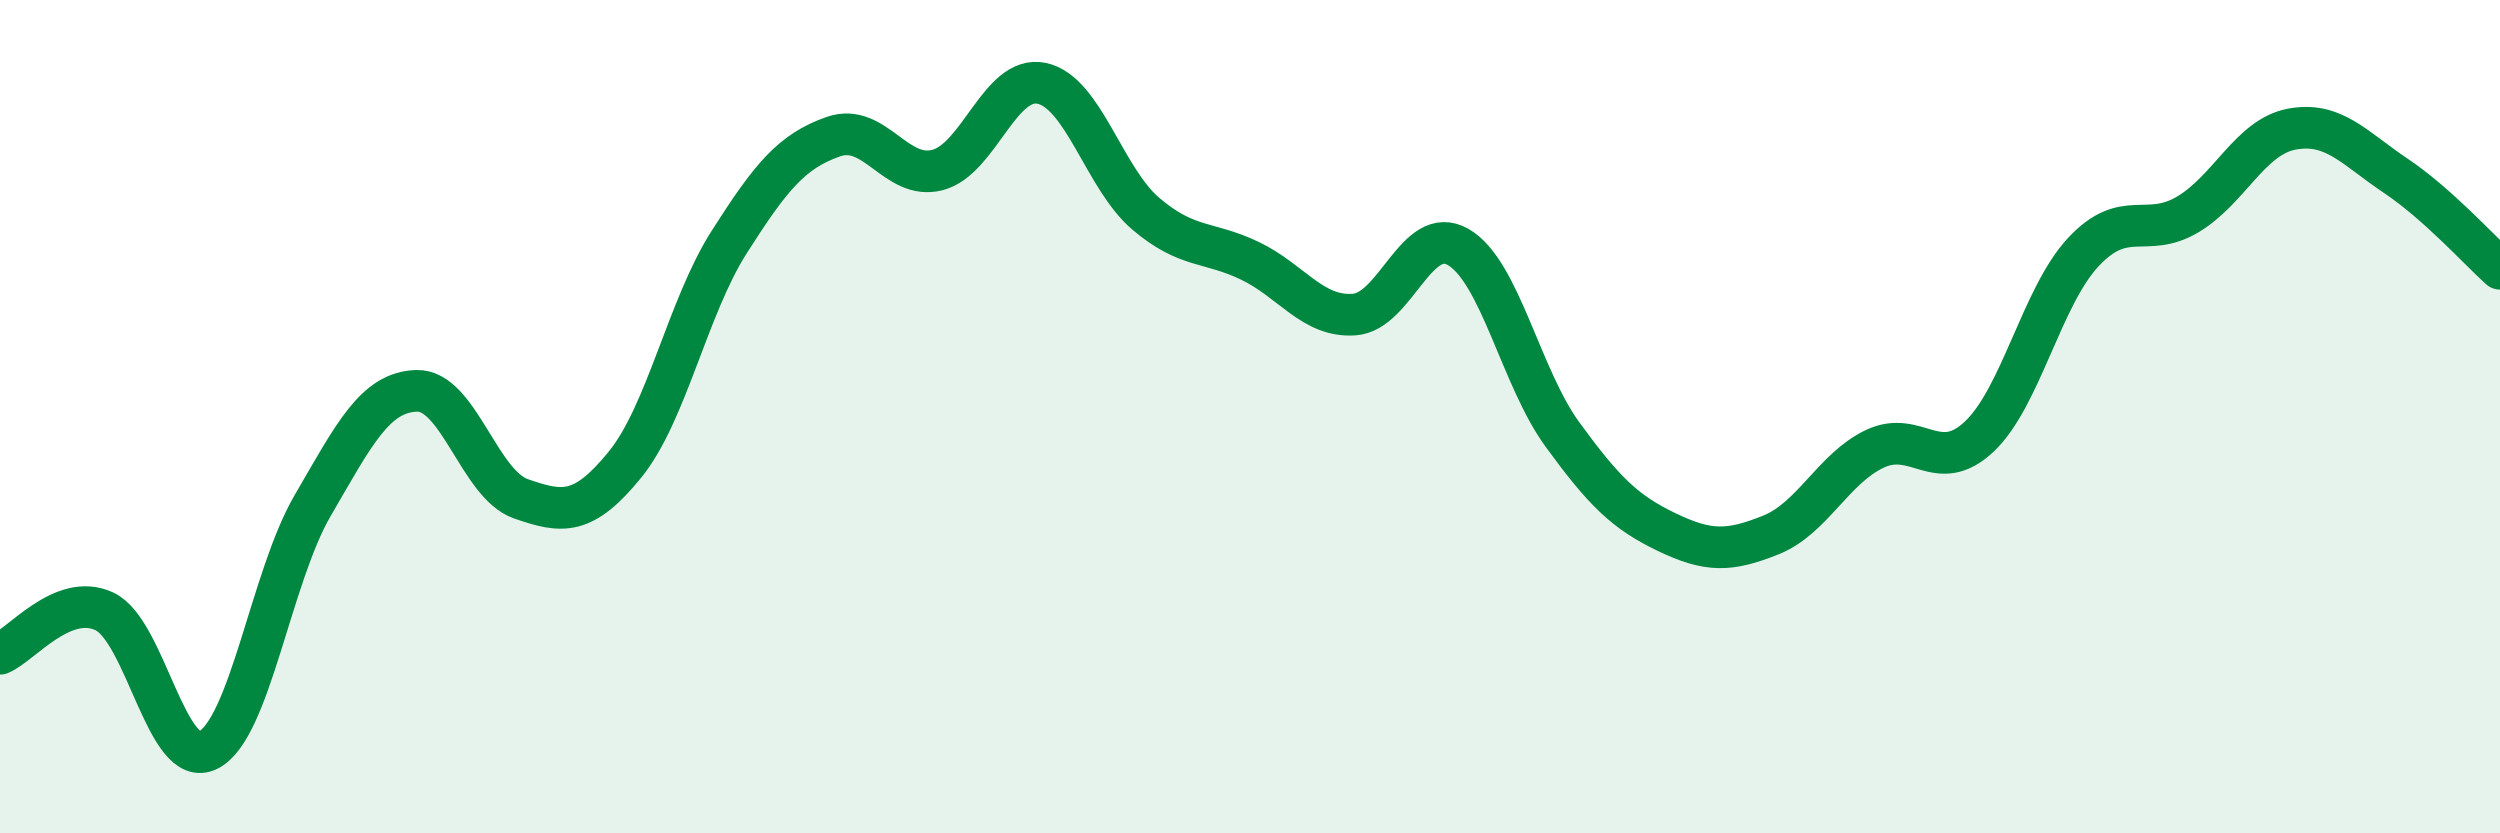
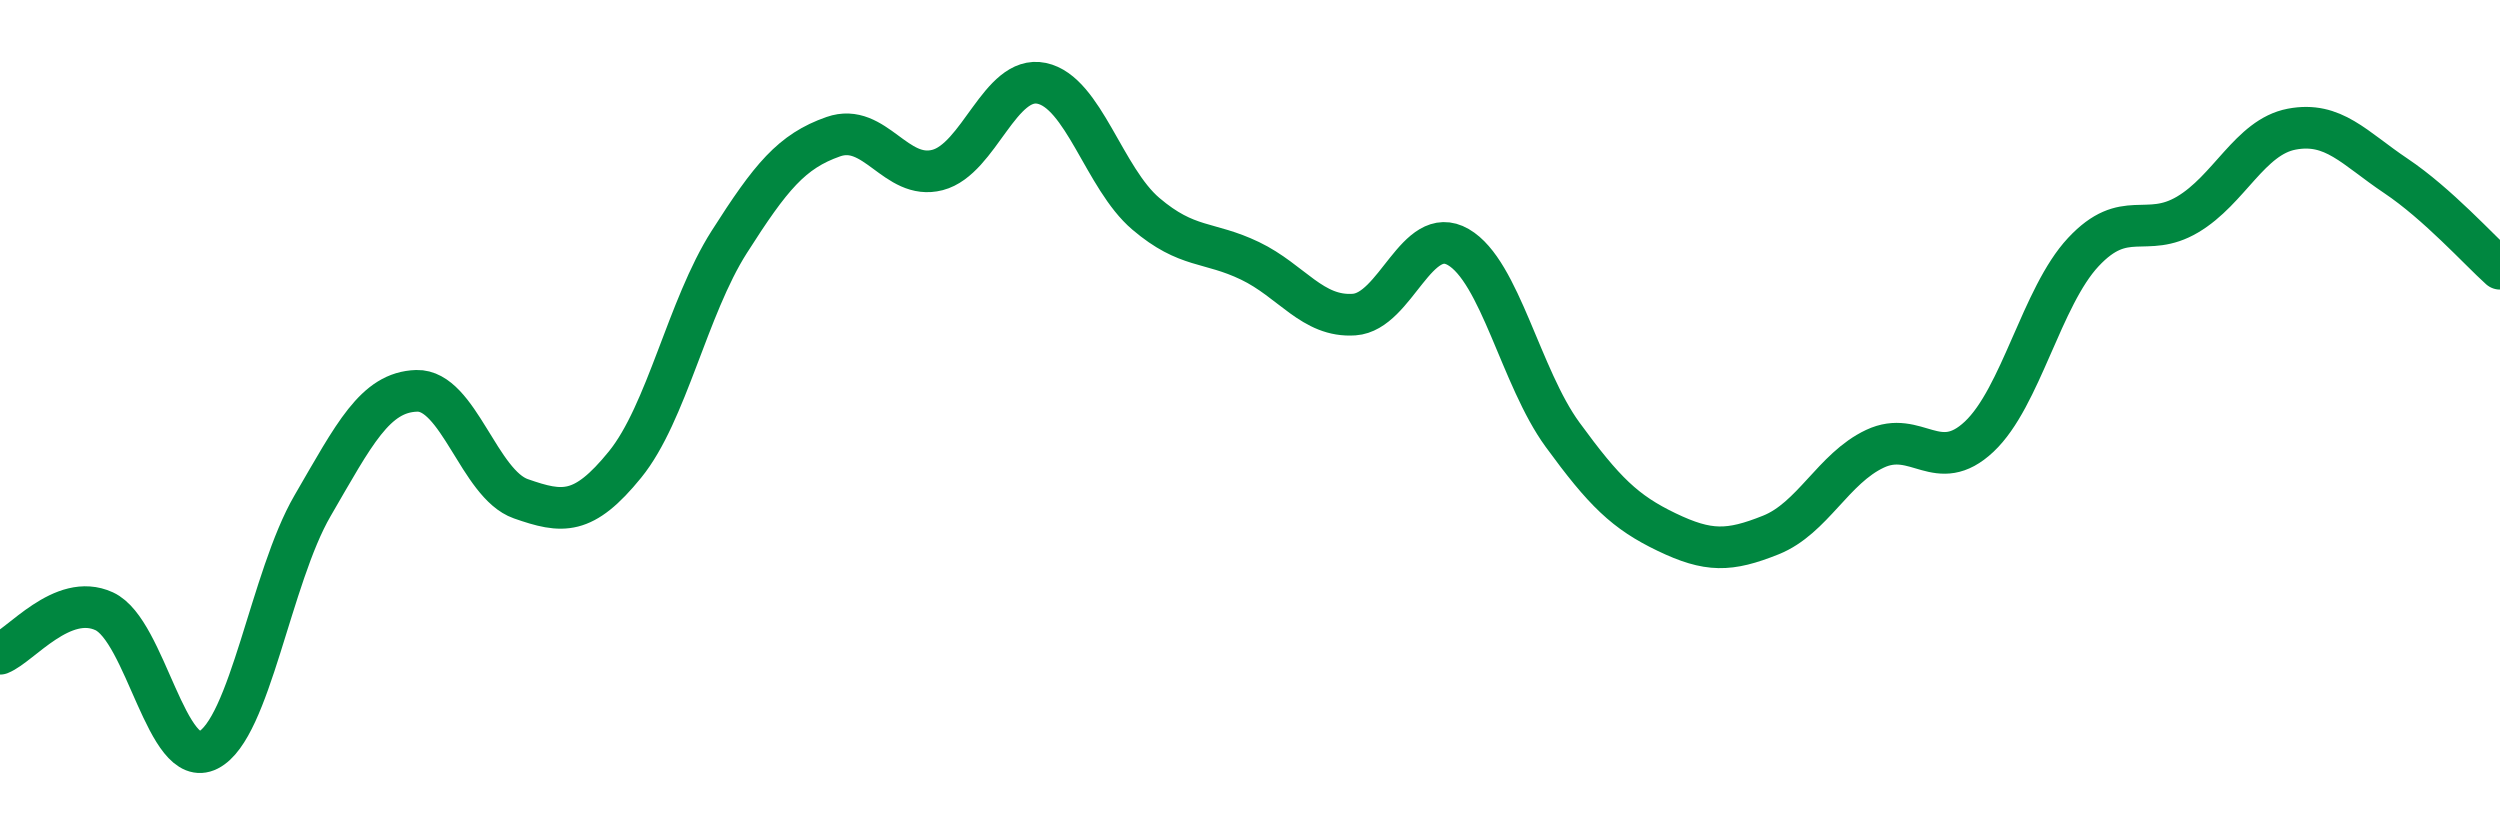
<svg xmlns="http://www.w3.org/2000/svg" width="60" height="20" viewBox="0 0 60 20">
-   <path d="M 0,15.69 C 0.5,15.49 1.5,14.21 2.5,14.67 C 3.5,15.13 4,18.51 5,18 C 6,17.49 6.5,13.86 7.5,12.14 C 8.5,10.42 9,9.41 10,9.38 C 11,9.35 11.5,11.62 12.5,11.97 C 13.5,12.32 14,12.38 15,11.15 C 16,9.92 16.5,7.38 17.5,5.81 C 18.5,4.24 19,3.63 20,3.28 C 21,2.93 21.5,4.34 22.5,4.08 C 23.5,3.82 24,1.79 25,2 C 26,2.21 26.5,4.28 27.5,5.13 C 28.5,5.98 29,5.78 30,6.26 C 31,6.74 31.5,7.62 32.5,7.55 C 33.5,7.48 34,5.35 35,5.93 C 36,6.51 36.5,9.06 37.5,10.43 C 38.5,11.8 39,12.29 40,12.77 C 41,13.25 41.5,13.24 42.5,12.84 C 43.5,12.44 44,11.24 45,10.77 C 46,10.3 46.5,11.42 47.5,10.48 C 48.5,9.54 49,7.12 50,6.05 C 51,4.98 51.5,5.74 52.5,5.15 C 53.5,4.56 54,3.29 55,3.1 C 56,2.91 56.5,3.55 57.5,4.22 C 58.5,4.89 59.5,6 60,6.45L60 20L0 20Z" fill="#008740" opacity="0.1" stroke-linecap="round" stroke-linejoin="round" />
  <path d="M 0,15.69 C 0.5,15.49 1.5,14.21 2.5,14.67 C 3.5,15.13 4,18.51 5,18 C 6,17.49 6.5,13.86 7.5,12.14 C 8.5,10.42 9,9.41 10,9.38 C 11,9.35 11.5,11.62 12.5,11.97 C 13.5,12.32 14,12.38 15,11.15 C 16,9.92 16.5,7.38 17.5,5.81 C 18.5,4.24 19,3.63 20,3.28 C 21,2.93 21.5,4.34 22.5,4.08 C 23.5,3.82 24,1.79 25,2 C 26,2.21 26.5,4.28 27.5,5.13 C 28.5,5.98 29,5.78 30,6.26 C 31,6.74 31.5,7.62 32.5,7.55 C 33.5,7.48 34,5.35 35,5.93 C 36,6.51 36.5,9.06 37.5,10.43 C 38.5,11.8 39,12.29 40,12.77 C 41,13.25 41.5,13.24 42.5,12.84 C 43.5,12.44 44,11.24 45,10.77 C 46,10.3 46.5,11.42 47.5,10.48 C 48.5,9.54 49,7.12 50,6.05 C 51,4.98 51.5,5.74 52.5,5.15 C 53.5,4.56 54,3.29 55,3.1 C 56,2.91 56.5,3.55 57.5,4.22 C 58.5,4.89 59.5,6 60,6.45" stroke="#008740" stroke-width="1" fill="none" stroke-linecap="round" stroke-linejoin="round" />
</svg>